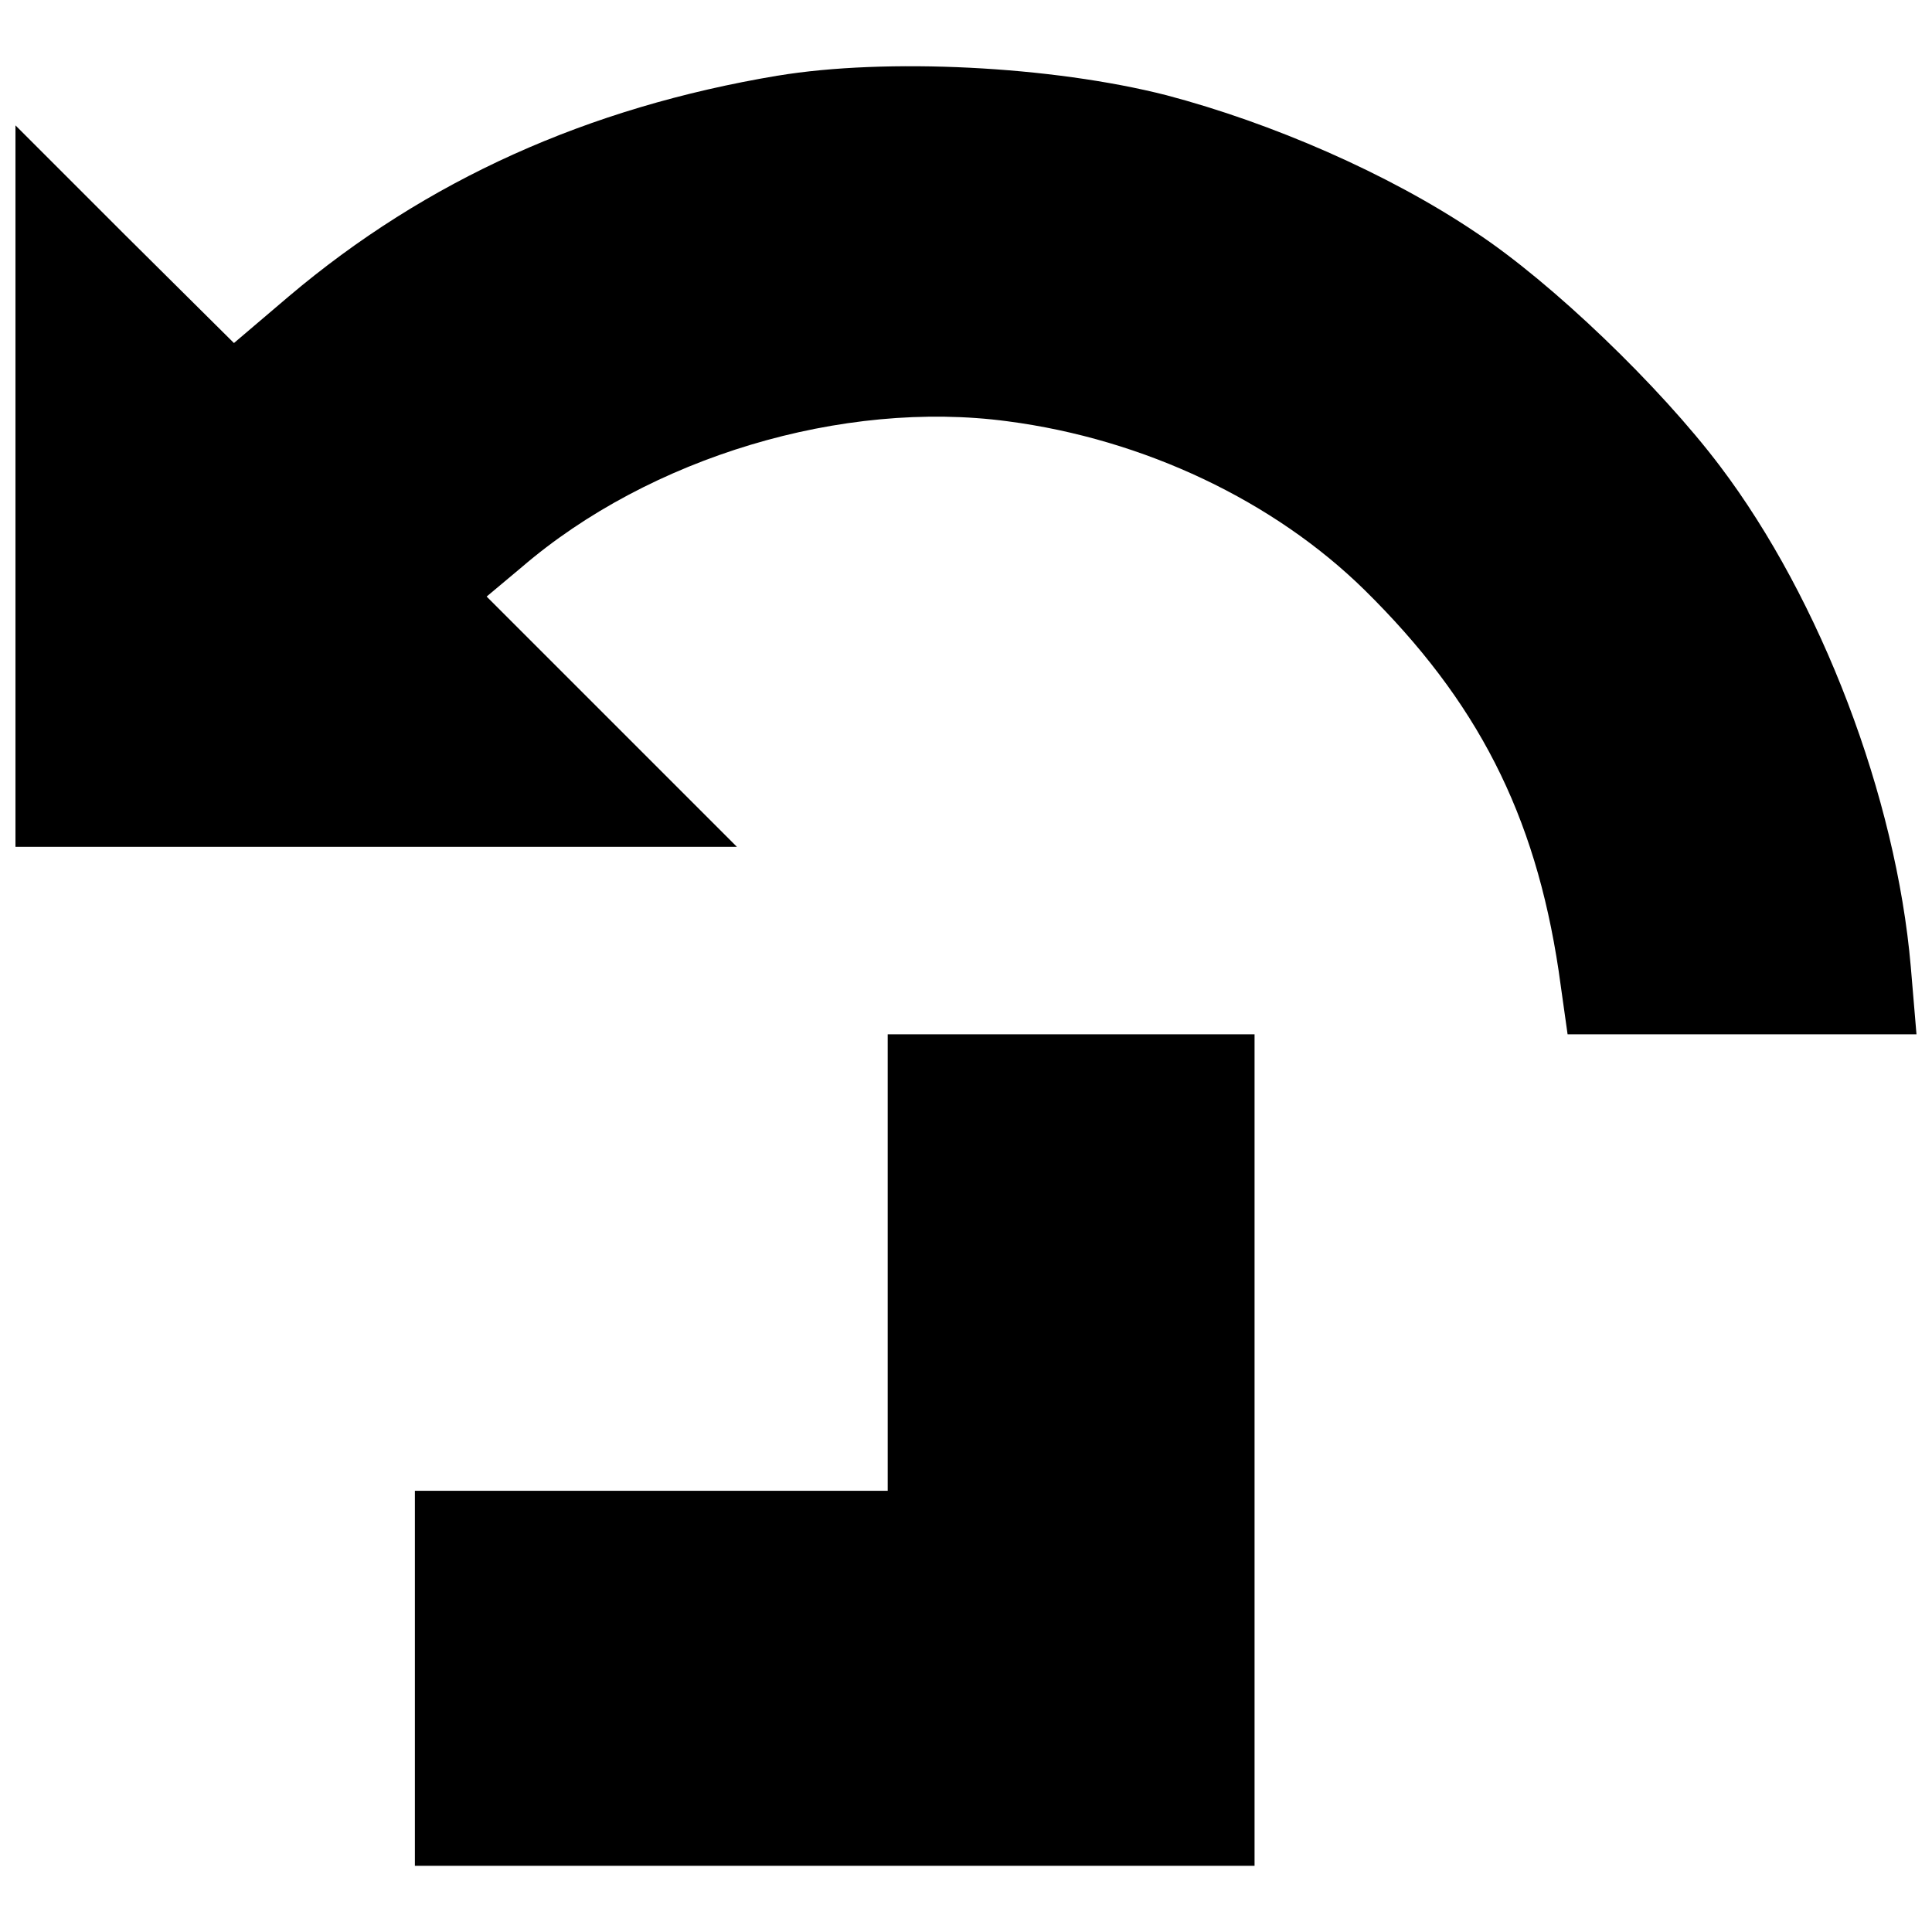
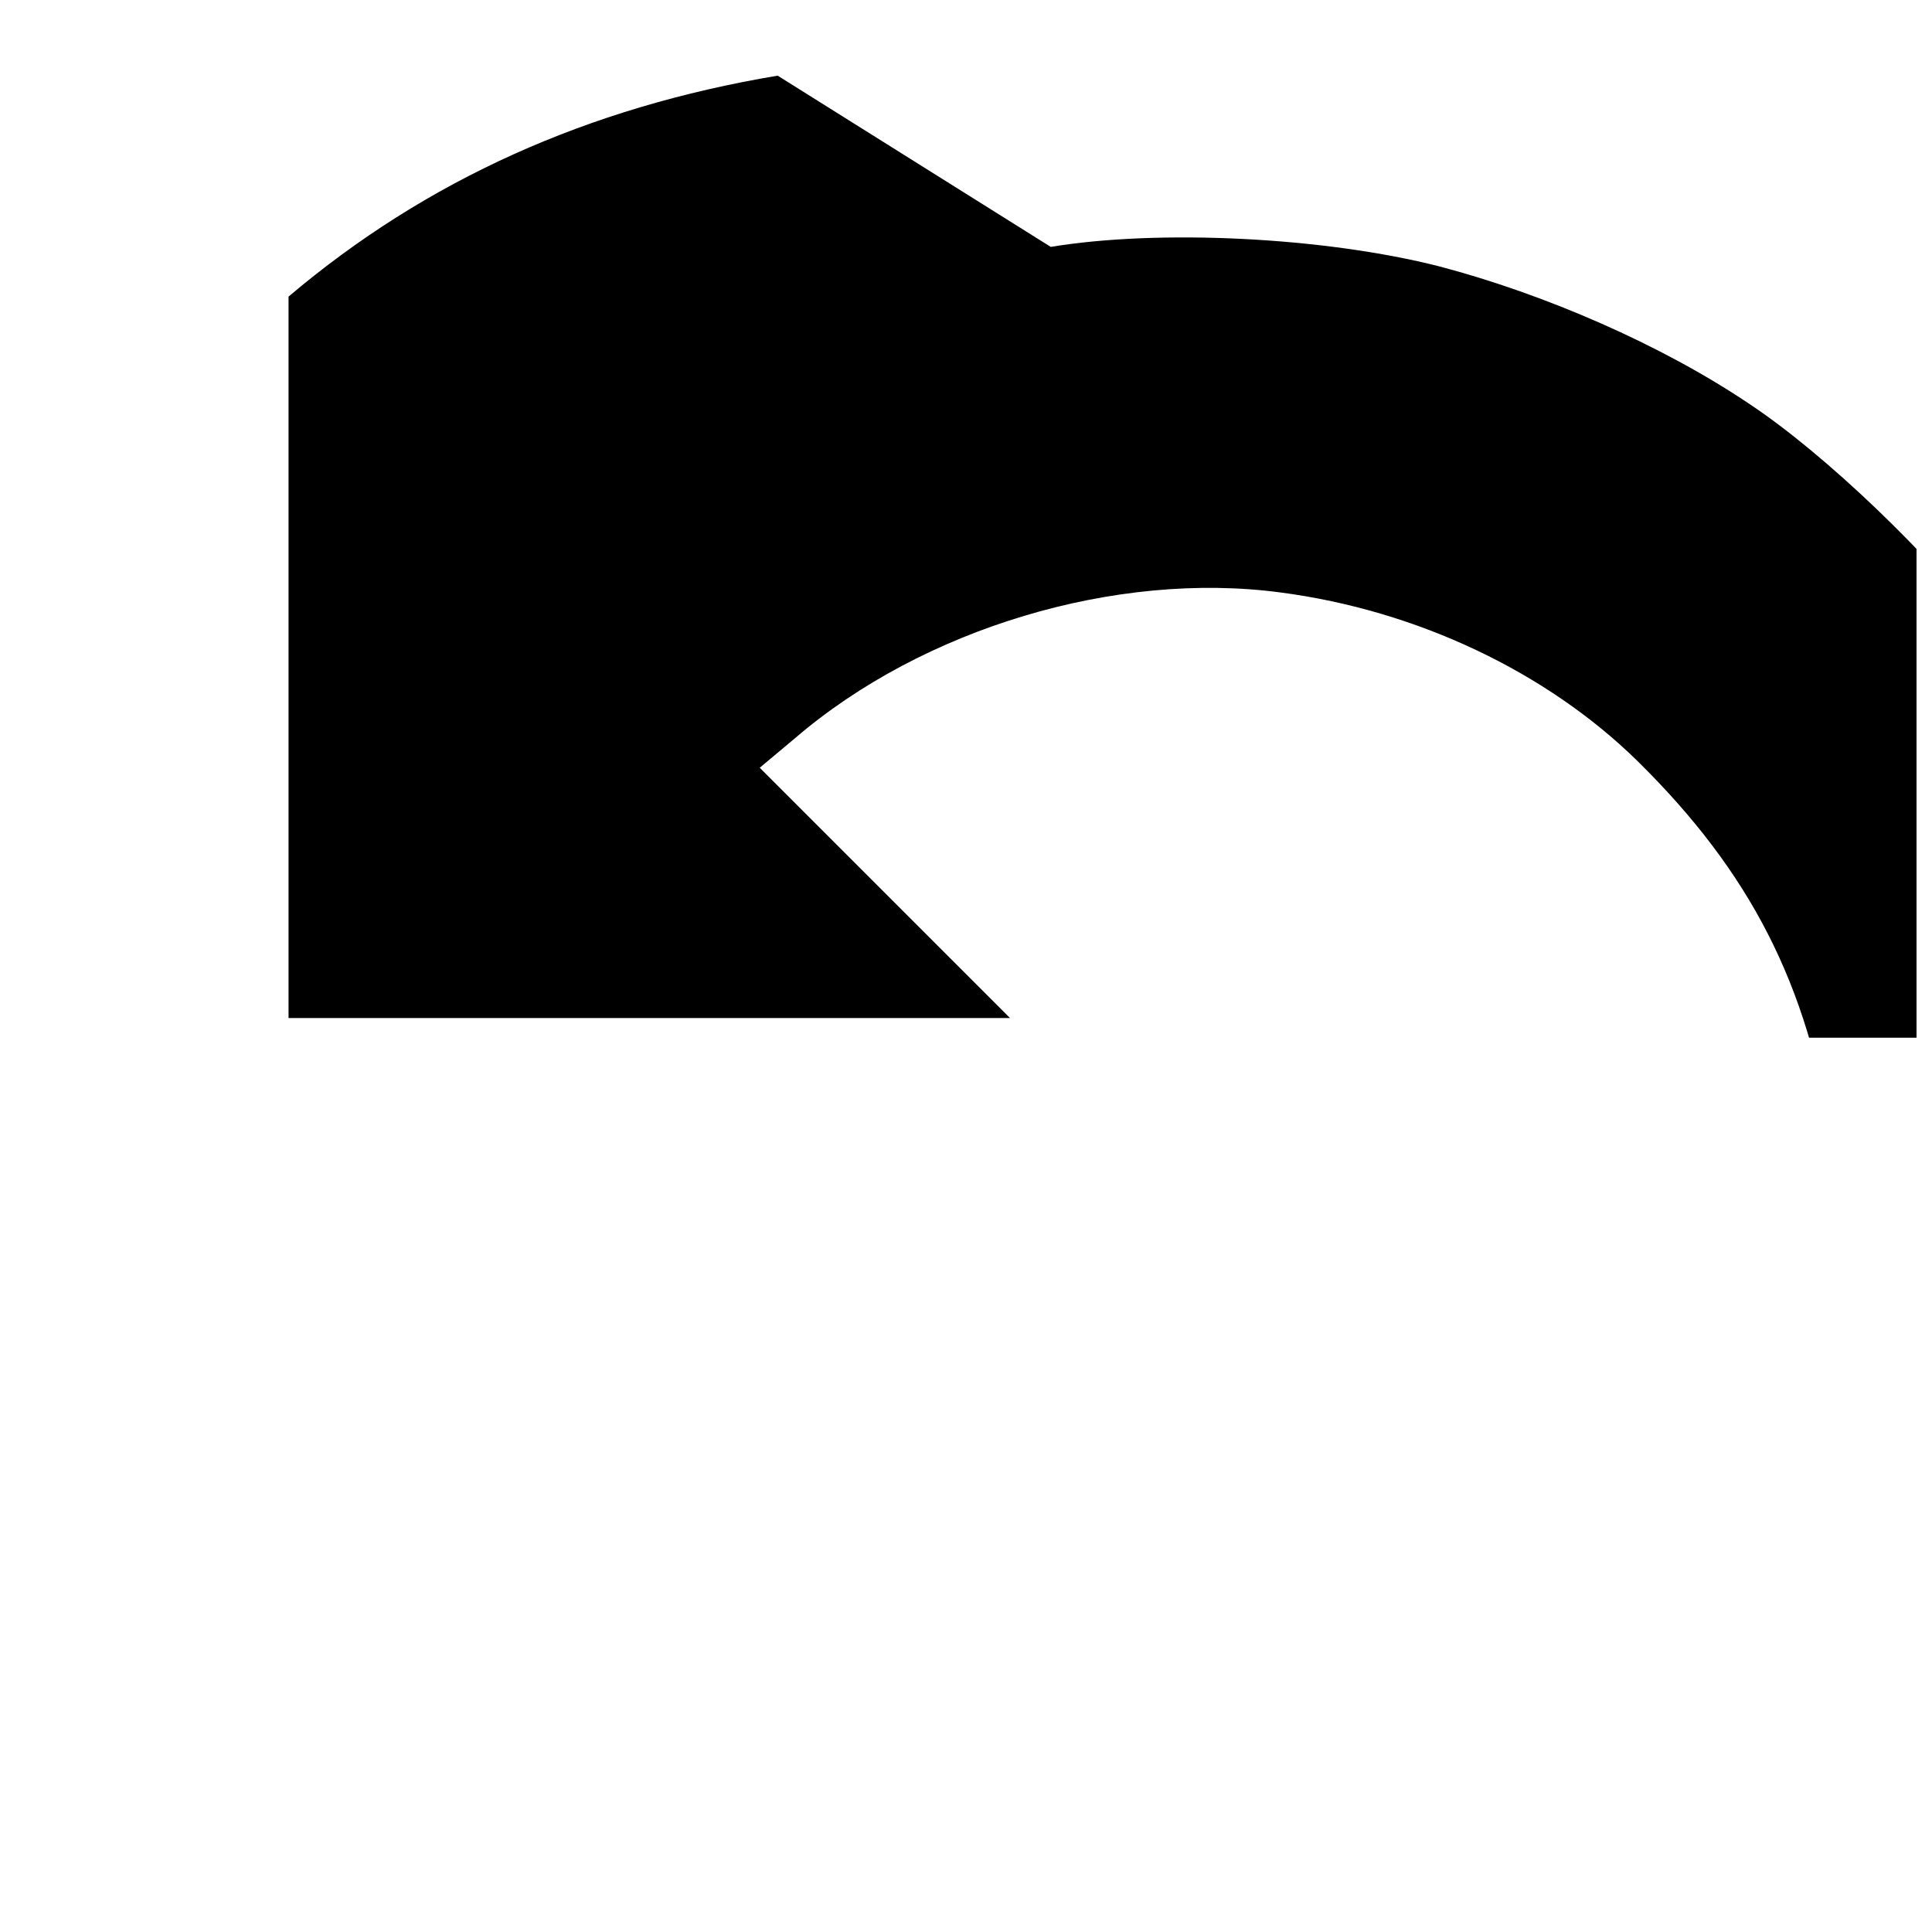
<svg xmlns="http://www.w3.org/2000/svg" width="800px" height="800px" version="1.1" viewBox="144 144 512 512">
  <defs>
    <clipPath id="a">
      <path d="m148.09 161h503.81v258h-503.81z" />
    </clipPath>
  </defs>
  <g clip-path="url(#a)">
-     <path d="m350.09 164.05c-50.336 8.426-93.109 27.652-129.62 58.547l-14.473 12.312-28.949-28.734-28.949-28.949v191.19h191.19l-66.324-66.324 9.289-7.777c33.918-29.164 85.117-44.504 128.76-38.672 36.293 4.754 70.645 21.172 94.621 44.719 29.812 29.379 45.152 59.195 51.418 100.89l2.375 16.852h92.461l-1.512-17.93c-3.887-44.934-23.766-97.215-50.551-132.64-15.988-21.172-44.504-48.609-64.809-62-23.117-15.555-54.008-28.949-81.879-36.293-30.461-7.777-74.316-9.938-103.05-5.184z" />
+     <path d="m350.09 164.05c-50.336 8.426-93.109 27.652-129.62 58.547v191.19h191.19l-66.324-66.324 9.289-7.777c33.918-29.164 85.117-44.504 128.76-38.672 36.293 4.754 70.645 21.172 94.621 44.719 29.812 29.379 45.152 59.195 51.418 100.89l2.375 16.852h92.461l-1.512-17.93c-3.887-44.934-23.766-97.215-50.551-132.64-15.988-21.172-44.504-48.609-64.809-62-23.117-15.555-54.008-28.949-81.879-36.293-30.461-7.777-74.316-9.938-103.05-5.184z" />
  </g>
-   <path d="m379.25 478.59v60.488h-125.3v99.375h222.52v-220.35h-97.219z" />
</svg>